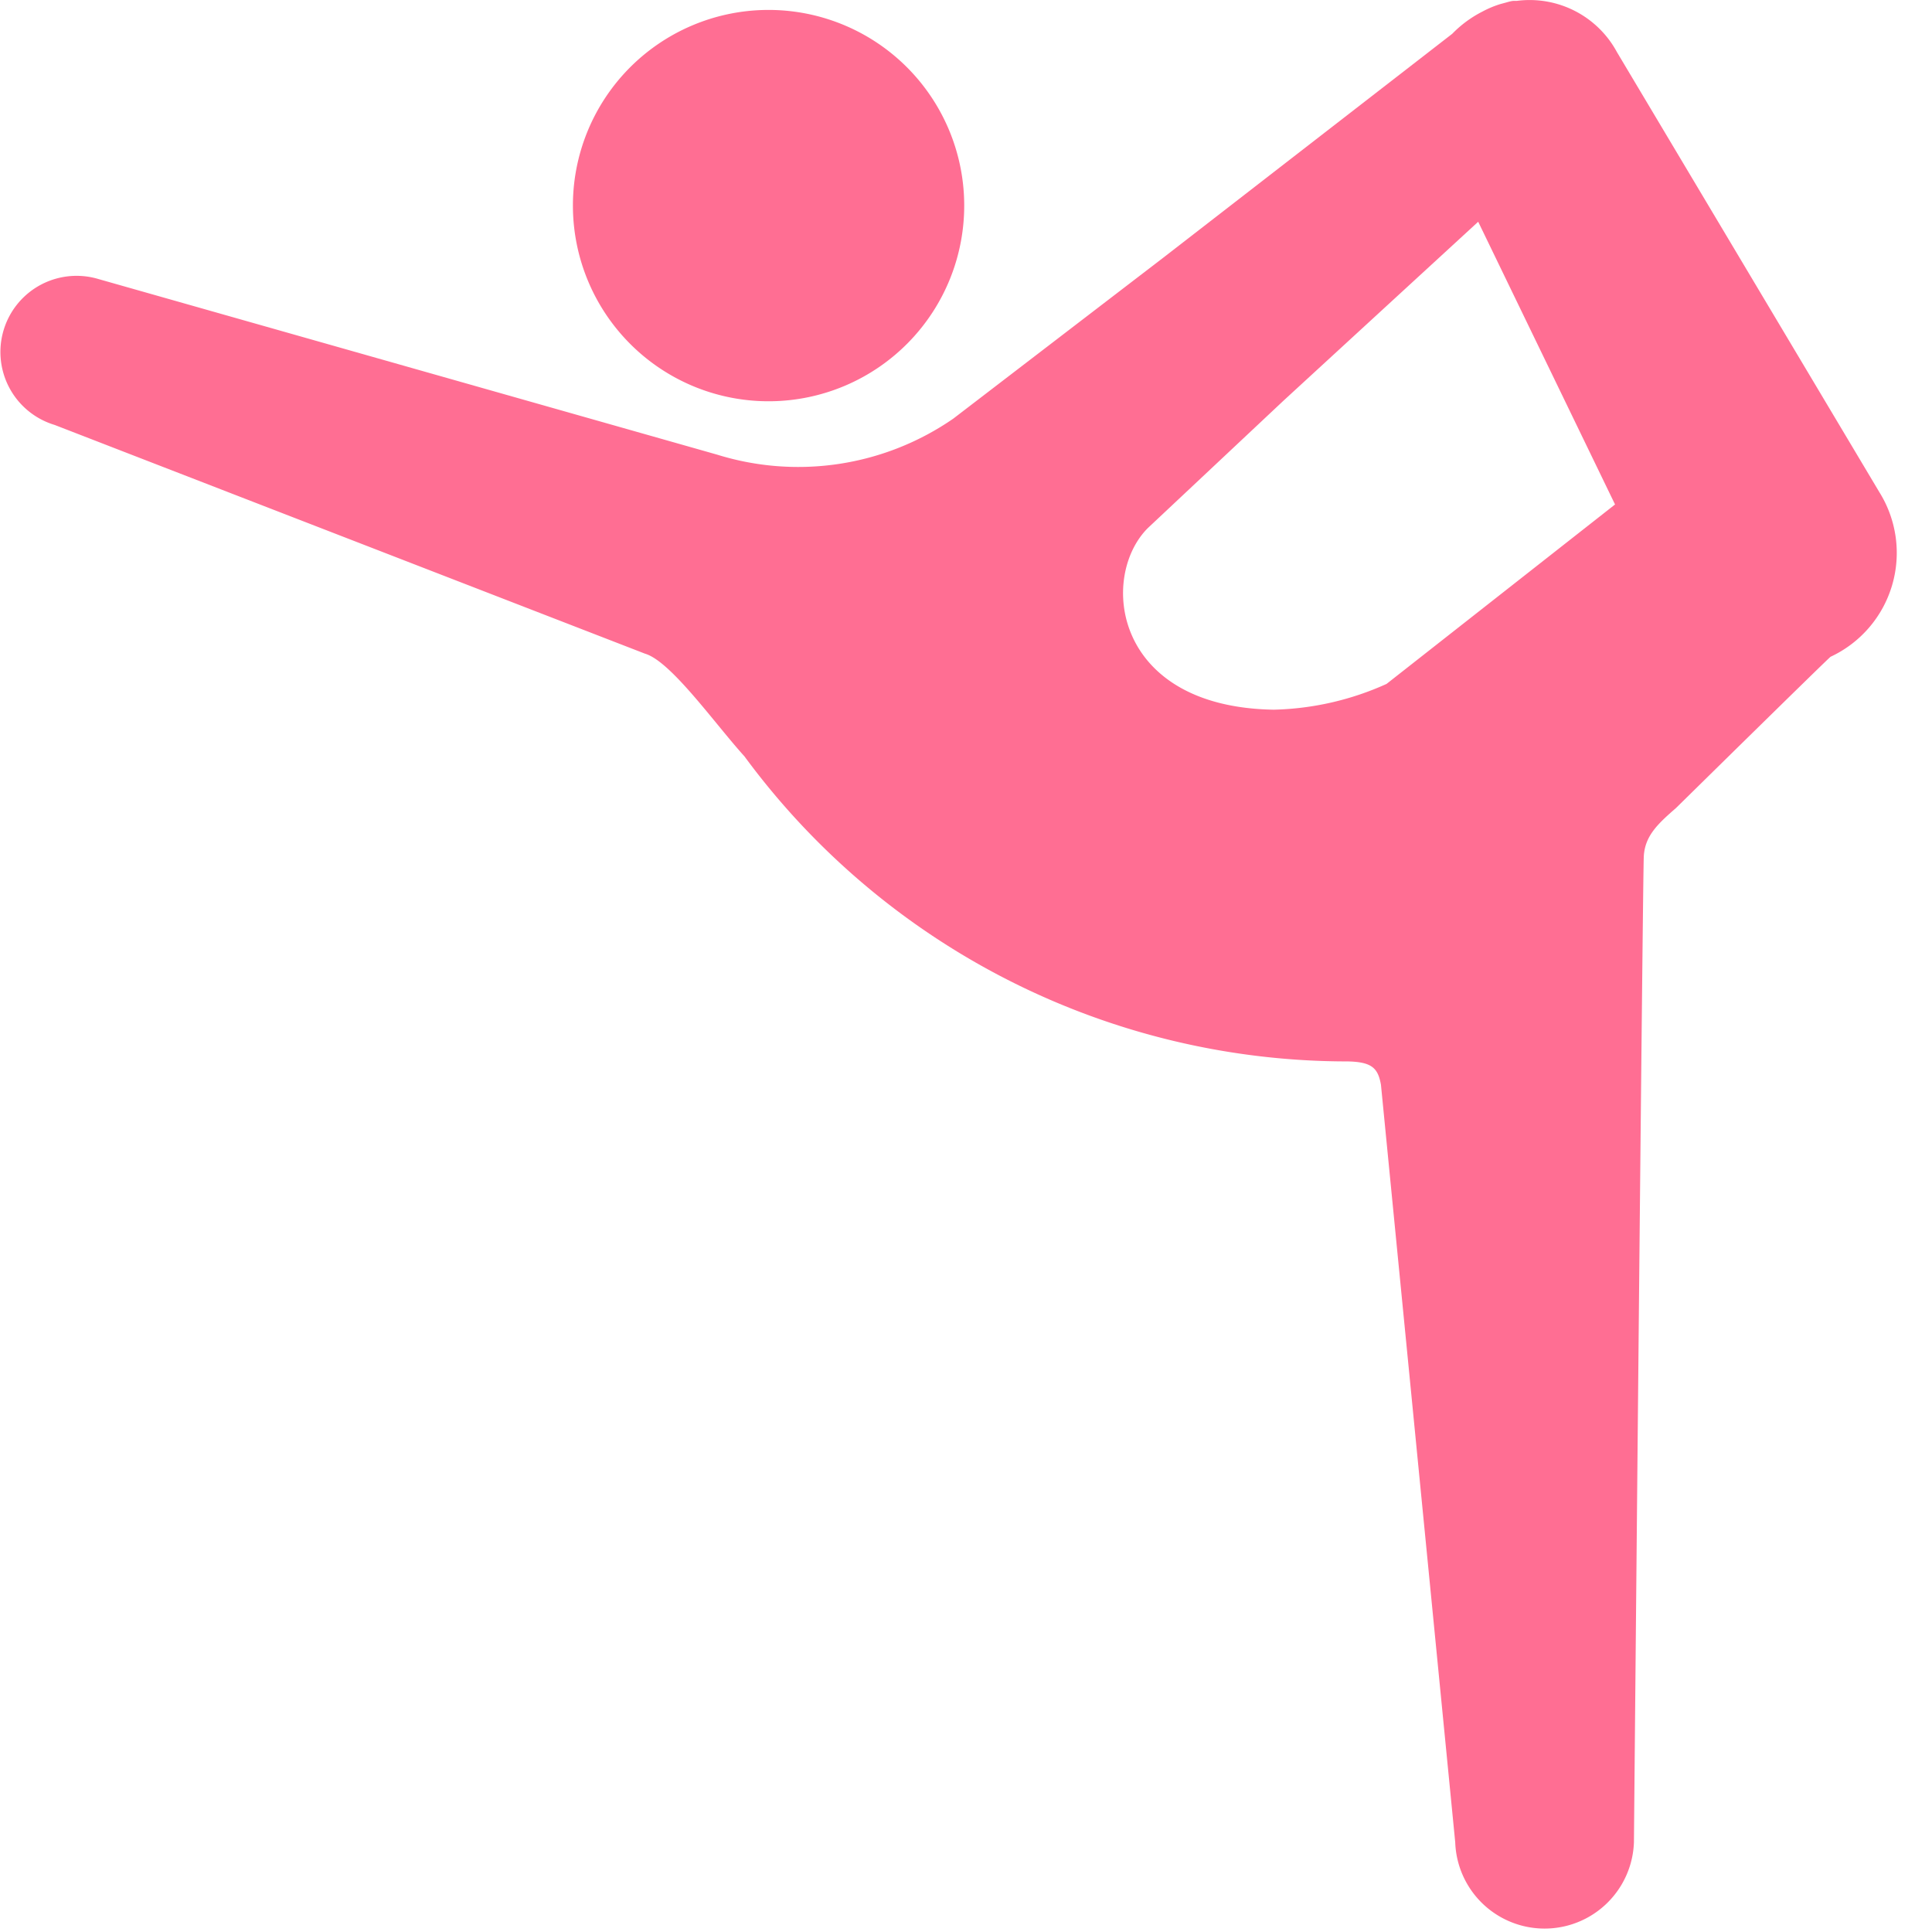
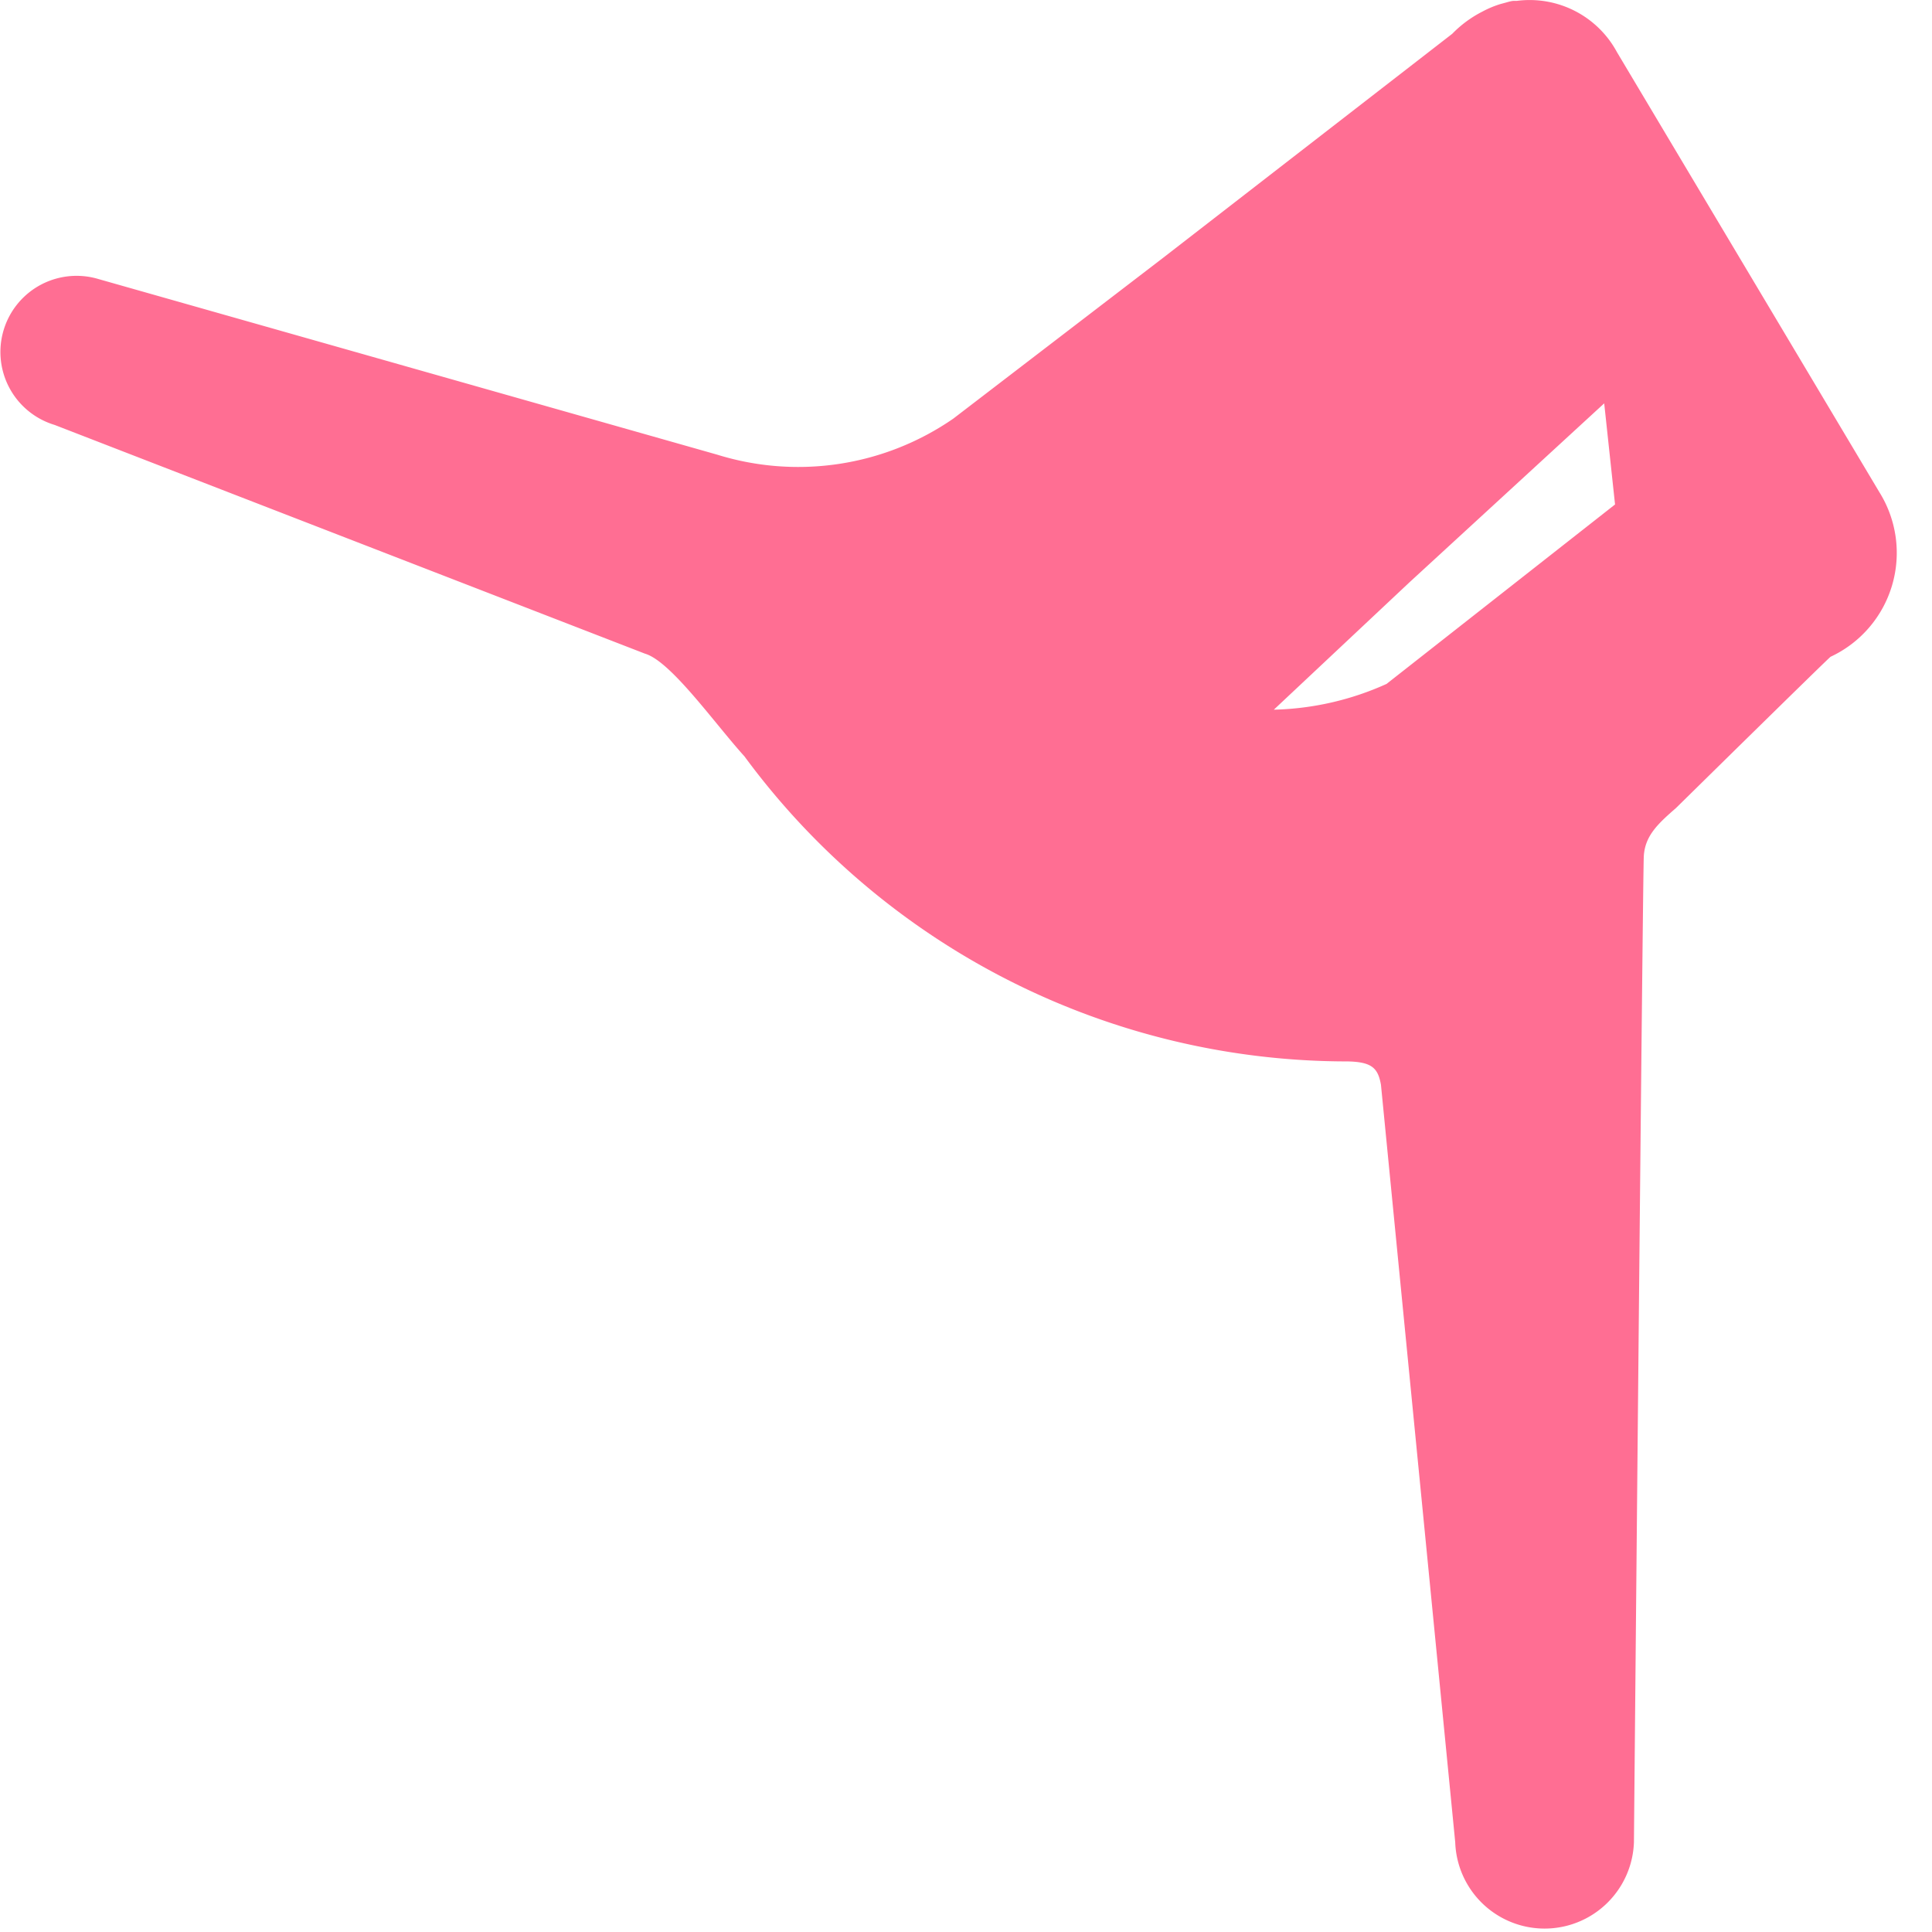
<svg xmlns="http://www.w3.org/2000/svg" width="18" height="18" viewBox="0 0 18 18">
  <g id="map-fitness" transform="translate(-18486 -15023)">
    <rect id="長方形_684" data-name="長方形 684" width="18" height="18" transform="translate(18486 15023)" fill="#fff" />
    <g id="フィットネスのピクトグラム1" transform="translate(18481.418 15023)">
-       <path id="パス_374" data-name="パス 374" d="M157.4,6.114a1.823,1.823,0,1,0-1.015-2.37A1.824,1.824,0,0,0,157.4,6.114Z" transform="translate(-146.335 -2.506)" fill="#ff6e93" />
-       <path id="パス_375" data-name="パス 375" d="M22.092,4.586,19.647.486a.924.924,0,0,0-.932-.478l-.025,0c-.027,0-.055.01-.082.017l-.048.013a.934.934,0,0,0-.165.069,1.069,1.069,0,0,0-.283.208L15.421,2.4,13.464,3.9a2.543,2.543,0,0,1-2.2.336L5.5,2.6a.709.709,0,1,0-.409,1.359l5.5,2.131c.242.071.648.649.927.957a6.976,6.976,0,0,0,5.621,2.842c.225.005.281.062.309.217l.692,7.058a.833.833,0,0,0,1.665,0s.082-9.035.092-9.189c.012-.189.131-.3.3-.447,0,0,1.415-1.392,1.44-1.409A1.068,1.068,0,0,0,22.092,4.586ZM17.5,6.372a2.7,2.7,0,0,1-1.05.24c-1.5-.024-1.627-1.239-1.174-1.692l1.263-1.186,1.815-1.668L19.629,4.7Z" transform="translate(0 0)" fill="#ff6e93" />
+       <path id="パス_375" data-name="パス 375" d="M22.092,4.586,19.647.486a.924.924,0,0,0-.932-.478l-.025,0c-.027,0-.055.01-.082.017l-.048.013a.934.934,0,0,0-.165.069,1.069,1.069,0,0,0-.283.208L15.421,2.4,13.464,3.9a2.543,2.543,0,0,1-2.2.336L5.5,2.6a.709.709,0,1,0-.409,1.359l5.5,2.131c.242.071.648.649.927.957a6.976,6.976,0,0,0,5.621,2.842c.225.005.281.062.309.217l.692,7.058a.833.833,0,0,0,1.665,0s.082-9.035.092-9.189c.012-.189.131-.3.3-.447,0,0,1.415-1.392,1.44-1.409A1.068,1.068,0,0,0,22.092,4.586ZM17.5,6.372a2.7,2.7,0,0,1-1.05.24l1.263-1.186,1.815-1.668L19.629,4.7Z" transform="translate(0 0)" fill="#ff6e93" />
    </g>
  </g>
</svg>